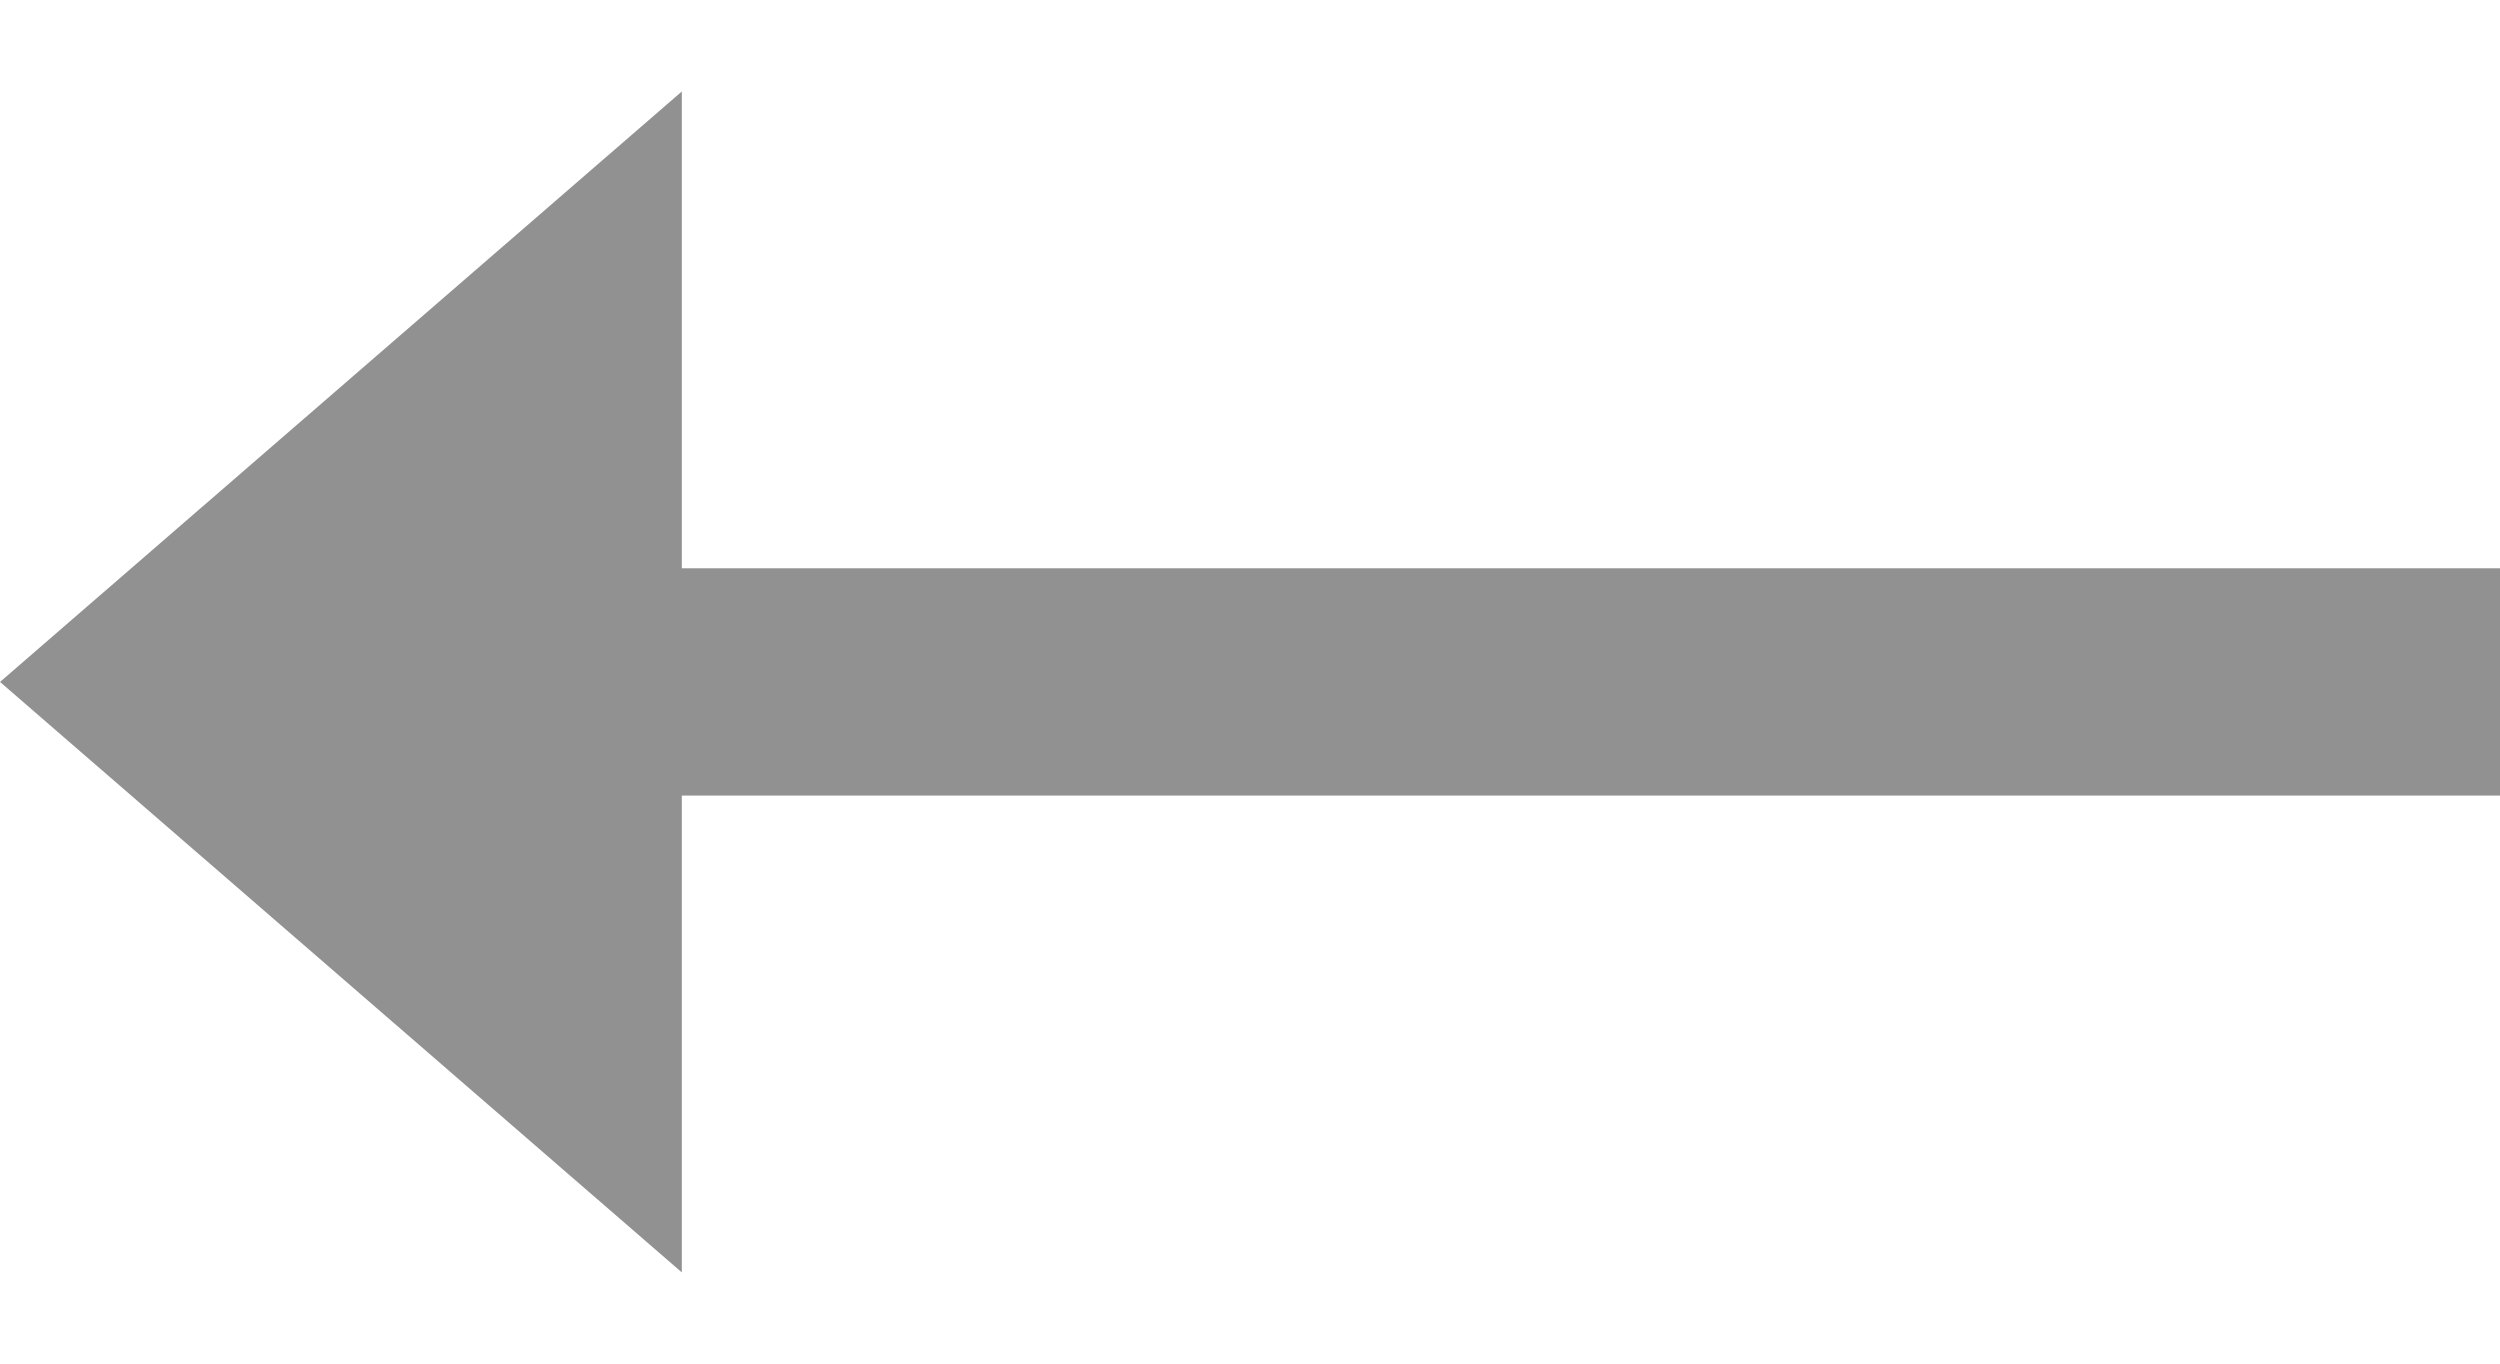
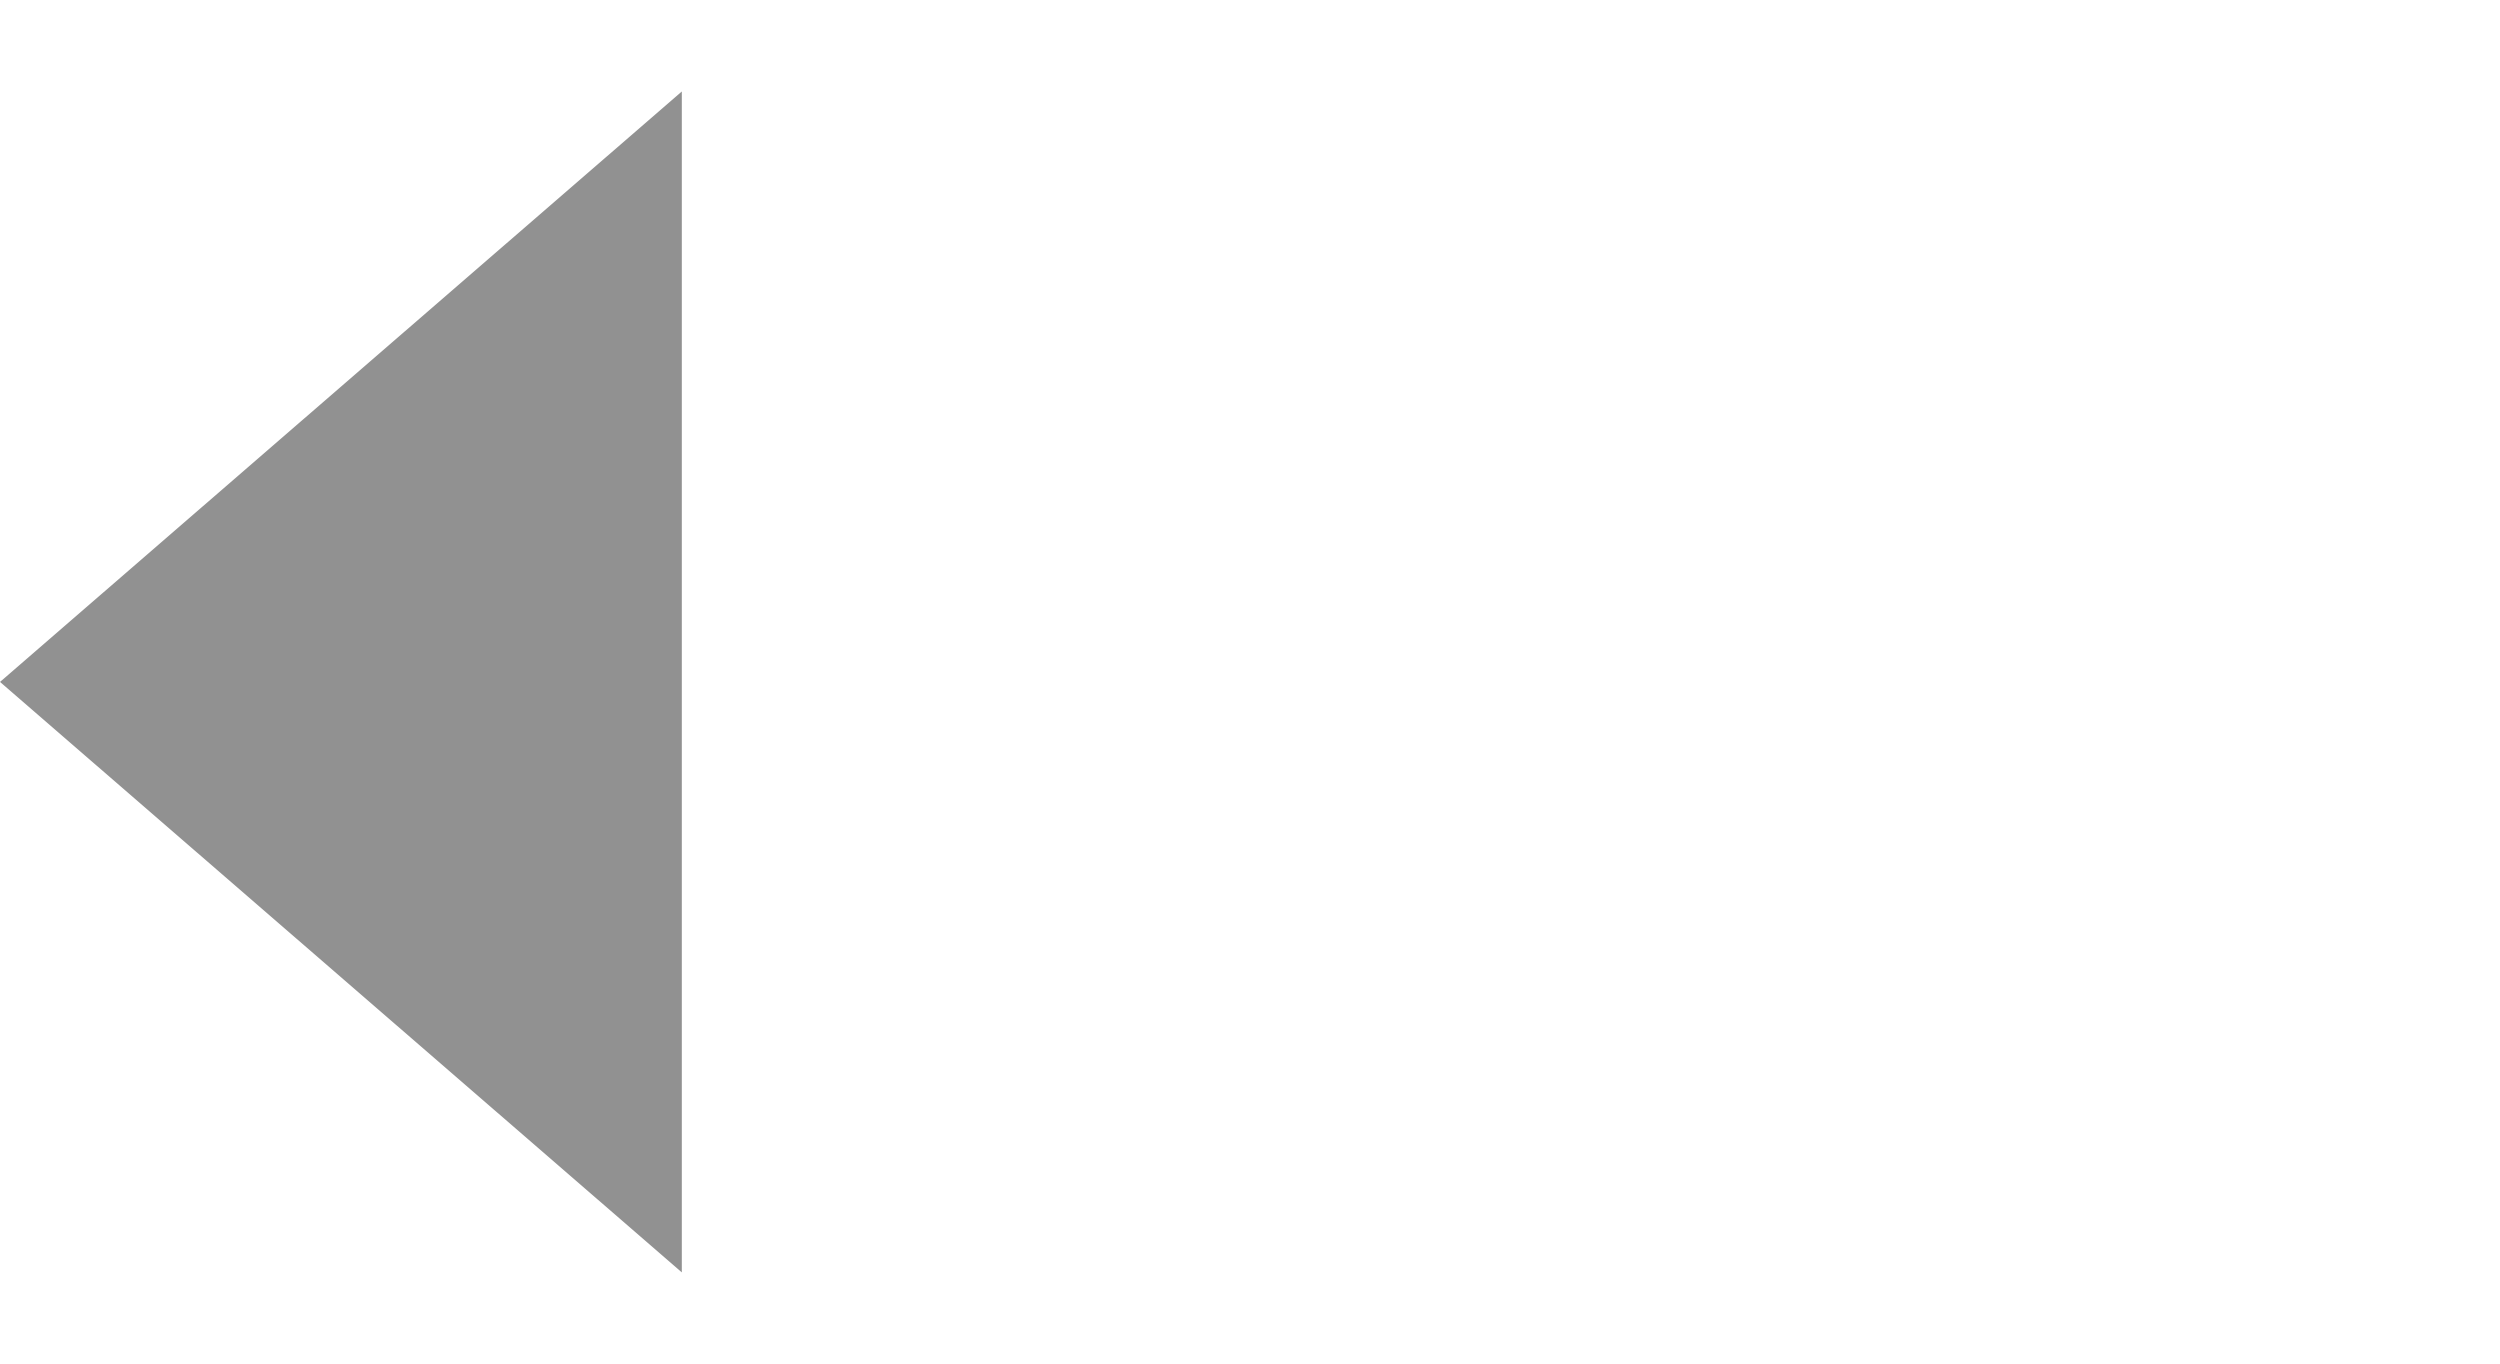
<svg xmlns="http://www.w3.org/2000/svg" width="22" height="12" viewBox="0 0 22 12" fill="none">
-   <path d="M4 5.001H22V7.001H4V5.001Z" fill="#919191" />
-   <path d="M0 6.001L6 0.805V11.197L0 6.001Z" fill="#919191" />
+   <path d="M0 6.001L6 0.805V11.197L0 6.001" fill="#919191" />
</svg>